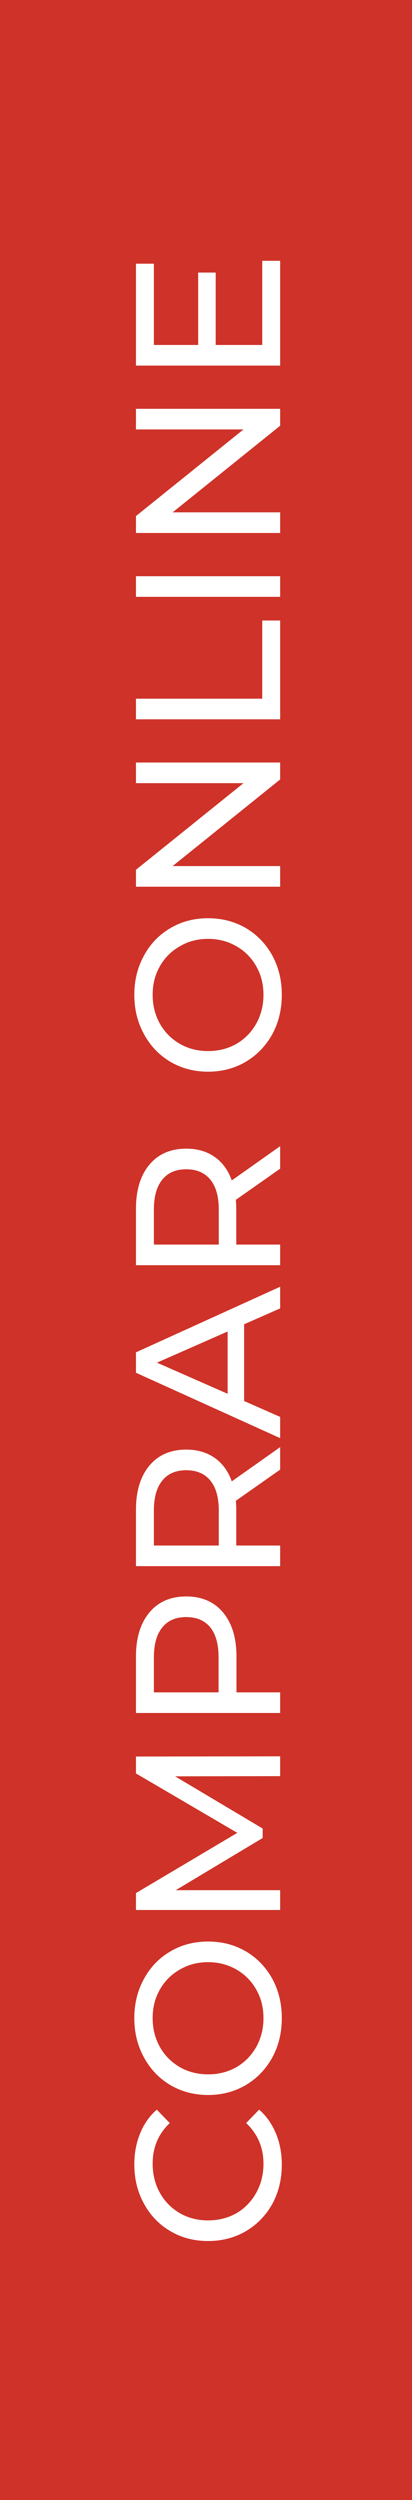
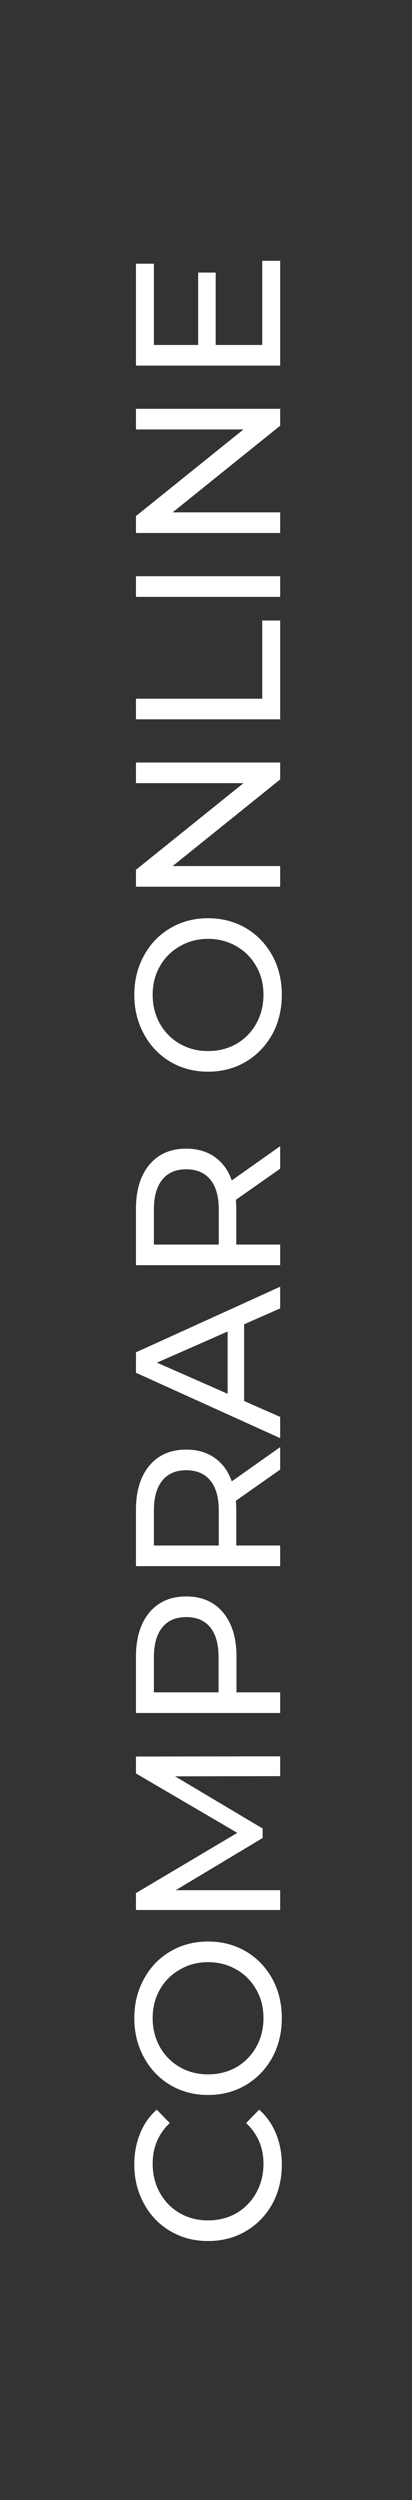
<svg xmlns="http://www.w3.org/2000/svg" width="50" height="303" viewBox="0 0 50 303" fill="none">
  <rect x="0" y="0" width="50" height="303" fill="#333333" stroke="none" />
-   <rect width="303" height="50" transform="translate(0 303) rotate(-90)" fill="#CF3228" />
  <path d="M34.2 262.363C34.2 264.113 33.817 265.697 33.05 267.113C32.267 268.513 31.2 269.613 29.85 270.413C28.483 271.213 26.95 271.613 25.25 271.613C23.55 271.613 22.025 271.213 20.675 270.413C19.308 269.613 18.242 268.505 17.475 267.088C16.692 265.672 16.3 264.088 16.3 262.338C16.3 260.972 16.533 259.722 17 258.588C17.45 257.455 18.125 256.488 19.025 255.688L20.6 257.313C19.217 258.63 18.525 260.272 18.525 262.238C18.525 263.538 18.817 264.713 19.4 265.763C19.983 266.813 20.792 267.638 21.825 268.238C22.842 268.822 23.983 269.113 25.25 269.113C26.517 269.113 27.667 268.822 28.7 268.238C29.717 267.638 30.517 266.813 31.1 265.763C31.683 264.713 31.975 263.538 31.975 262.238C31.975 260.288 31.275 258.647 29.875 257.313L31.45 255.688C32.35 256.488 33.033 257.463 33.5 258.613C33.967 259.747 34.2 260.997 34.2 262.363ZM34.2 244.588C34.2 246.355 33.817 247.947 33.05 249.363C32.267 250.78 31.192 251.897 29.825 252.713C28.458 253.513 26.933 253.913 25.25 253.913C23.567 253.913 22.042 253.513 20.675 252.713C19.308 251.897 18.242 250.78 17.475 249.363C16.692 247.947 16.3 246.355 16.3 244.588C16.3 242.838 16.692 241.255 17.475 239.838C18.242 238.422 19.308 237.313 20.675 236.513C22.025 235.713 23.55 235.313 25.25 235.313C26.95 235.313 28.483 235.713 29.85 236.513C31.2 237.313 32.267 238.422 33.05 239.838C33.817 241.255 34.2 242.838 34.2 244.588ZM31.975 244.588C31.975 243.305 31.683 242.155 31.1 241.138C30.517 240.105 29.717 239.297 28.7 238.713C27.667 238.113 26.517 237.813 25.25 237.813C23.983 237.813 22.842 238.113 21.825 238.713C20.792 239.297 19.983 240.105 19.4 241.138C18.817 242.155 18.525 243.305 18.525 244.588C18.525 245.872 18.817 247.038 19.4 248.088C19.983 249.122 20.792 249.938 21.825 250.538C22.842 251.122 23.983 251.413 25.25 251.413C26.517 251.413 27.667 251.122 28.7 250.538C29.717 249.938 30.517 249.122 31.1 248.088C31.683 247.038 31.975 245.872 31.975 244.588ZM34 215.267L21.25 215.292L31.875 221.617L31.875 222.767L21.325 229.092L34 229.092L34 231.492L16.5 231.492L16.5 229.442L28.8 222.142L16.5 214.942L16.5 212.892L34 212.867L34 215.267ZM16.5 200.79C16.5 198.524 17.042 196.74 18.125 195.44C19.208 194.14 20.7 193.49 22.6 193.49C24.5 193.49 25.992 194.14 27.075 195.44C28.158 196.74 28.7 198.524 28.7 200.79L28.7 205.115L34 205.115L34 207.615L16.5 207.615L16.5 200.79ZM26.525 200.865C26.525 199.282 26.192 198.074 25.525 197.24C24.842 196.407 23.867 195.99 22.6 195.99C21.333 195.99 20.367 196.407 19.7 197.24C19.017 198.074 18.675 199.282 18.675 200.865L18.675 205.115L26.525 205.115L26.525 200.865ZM34 178.117L28.625 181.892C28.658 182.359 28.675 182.726 28.675 182.992L28.675 187.317L34 187.317L34 189.817L16.5 189.817L16.5 182.992C16.5 180.726 17.042 178.942 18.125 177.642C19.208 176.342 20.7 175.692 22.6 175.692C23.95 175.692 25.1 176.026 26.05 176.692C27 177.359 27.692 178.309 28.125 179.542L34 175.392L34 178.117ZM26.55 183.067C26.55 181.484 26.208 180.276 25.525 179.442C24.842 178.609 23.867 178.192 22.6 178.192C21.333 178.192 20.367 178.609 19.7 179.442C19.017 180.276 18.675 181.484 18.675 183.067L18.675 187.317L26.55 187.317L26.55 183.067ZM29.625 160.503L29.625 169.803L34 171.728L34 174.303L16.5 166.378L16.5 163.903L34 155.953L34 158.578L29.625 160.503ZM27.625 161.378L19.05 165.153L27.625 168.928L27.625 161.378ZM34 141.643L28.625 145.418C28.658 145.884 28.675 146.251 28.675 146.518L28.675 150.843L34 150.843L34 153.343L16.5 153.343L16.5 146.518C16.5 144.251 17.042 142.468 18.125 141.168C19.208 139.868 20.7 139.218 22.6 139.218C23.95 139.218 25.1 139.551 26.05 140.218C27 140.884 27.692 141.834 28.125 143.068L34 138.918L34 141.643ZM26.55 146.593C26.55 145.009 26.208 143.801 25.525 142.968C24.842 142.134 23.867 141.718 22.6 141.718C21.333 141.718 20.367 142.134 19.7 142.968C19.017 143.801 18.675 145.009 18.675 146.593L18.675 150.843L26.55 150.843L26.55 146.593ZM34.2 120.565C34.2 122.332 33.817 123.923 33.05 125.34C32.267 126.757 31.192 127.873 29.825 128.69C28.458 129.49 26.933 129.89 25.25 129.89C23.567 129.89 22.042 129.49 20.675 128.69C19.308 127.873 18.242 126.757 17.475 125.34C16.692 123.923 16.3 122.332 16.3 120.565C16.3 118.815 16.692 117.232 17.475 115.815C18.242 114.398 19.308 113.29 20.675 112.49C22.025 111.69 23.55 111.29 25.25 111.29C26.95 111.29 28.483 111.69 29.85 112.49C31.2 113.29 32.267 114.398 33.05 115.815C33.817 117.232 34.2 118.815 34.2 120.565ZM31.975 120.565C31.975 119.282 31.683 118.132 31.1 117.115C30.517 116.082 29.717 115.273 28.7 114.69C27.667 114.09 26.517 113.79 25.25 113.79C23.983 113.79 22.842 114.09 21.825 114.69C20.792 115.273 19.983 116.082 19.4 117.115C18.817 118.132 18.525 119.282 18.525 120.565C18.525 121.848 18.817 123.015 19.4 124.065C19.983 125.098 20.792 125.915 21.825 126.515C22.842 127.098 23.983 127.39 25.25 127.39C26.517 127.39 27.667 127.098 28.7 126.515C29.717 125.915 30.517 125.098 31.1 124.065C31.683 123.015 31.975 121.848 31.975 120.565ZM16.5 92.419L34 92.419L34 94.469L20.95 104.969L34 104.969L34 107.469L16.5 107.469L16.5 105.419L29.55 94.919L16.5 94.919L16.5 92.419ZM16.5 87.181L16.5 84.681L31.825 84.681L31.825 75.206L34 75.206L34 87.181L16.5 87.181ZM16.5 72.337L16.5 69.837L34 69.837L34 72.337L16.5 72.337ZM16.5 49.548L34 49.548L34 51.598L20.95 62.098L34 62.098L34 64.598L16.5 64.598L16.5 62.548L29.55 52.048L16.5 52.048L16.5 49.548ZM31.825 31.61L34 31.61L34 44.31L16.5 44.31L16.5 31.96L18.675 31.96L18.675 41.81L24.05 41.81L24.05 33.035L26.175 33.035L26.175 41.81L31.825 41.81L31.825 31.61Z" fill="white" />
</svg>